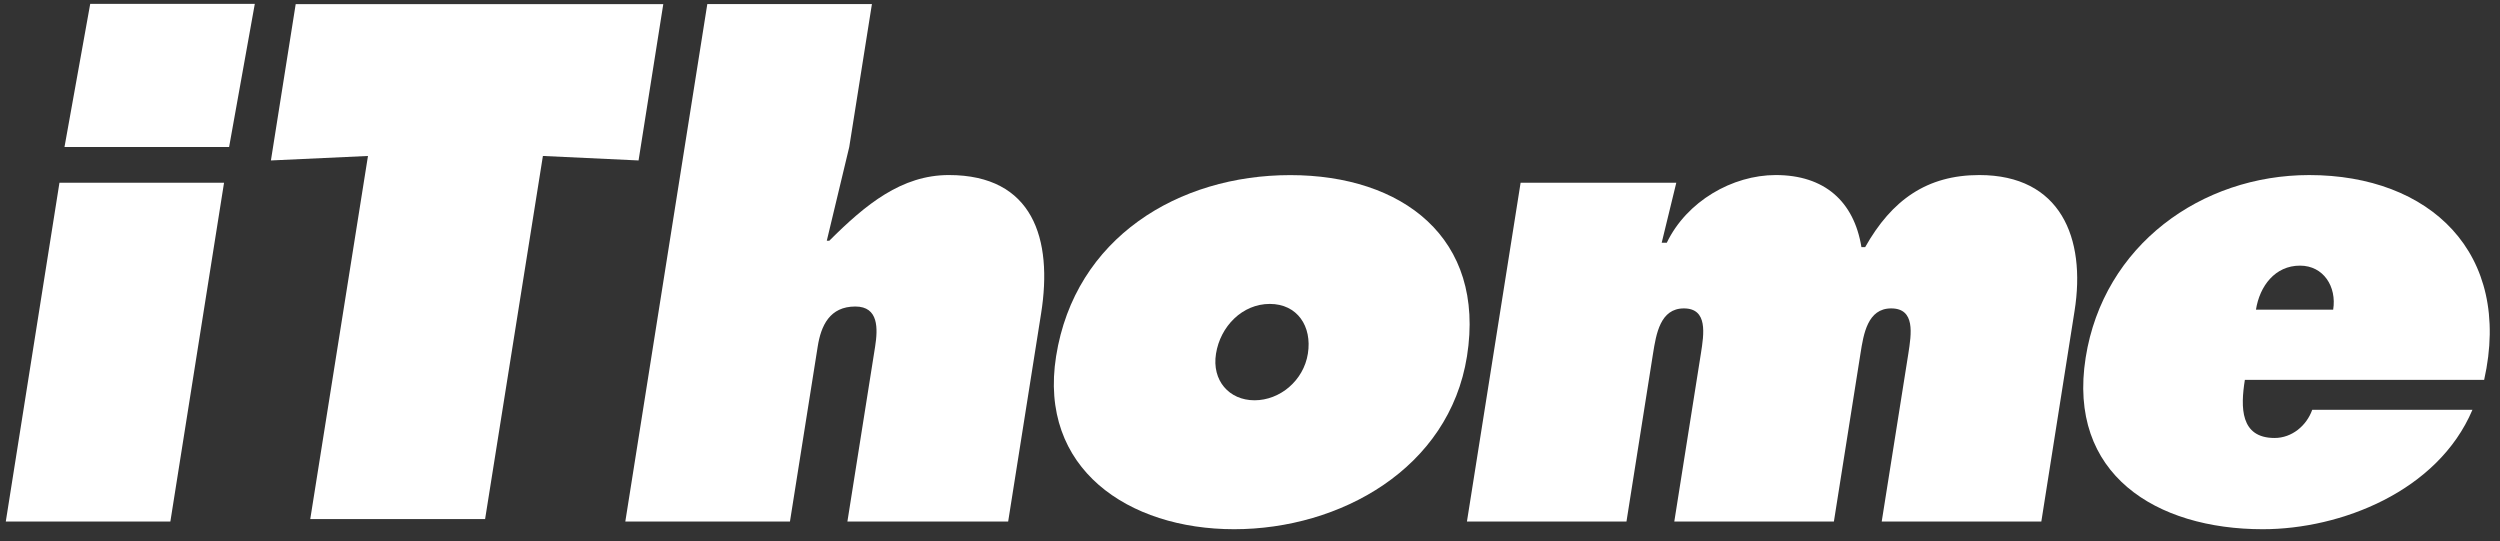
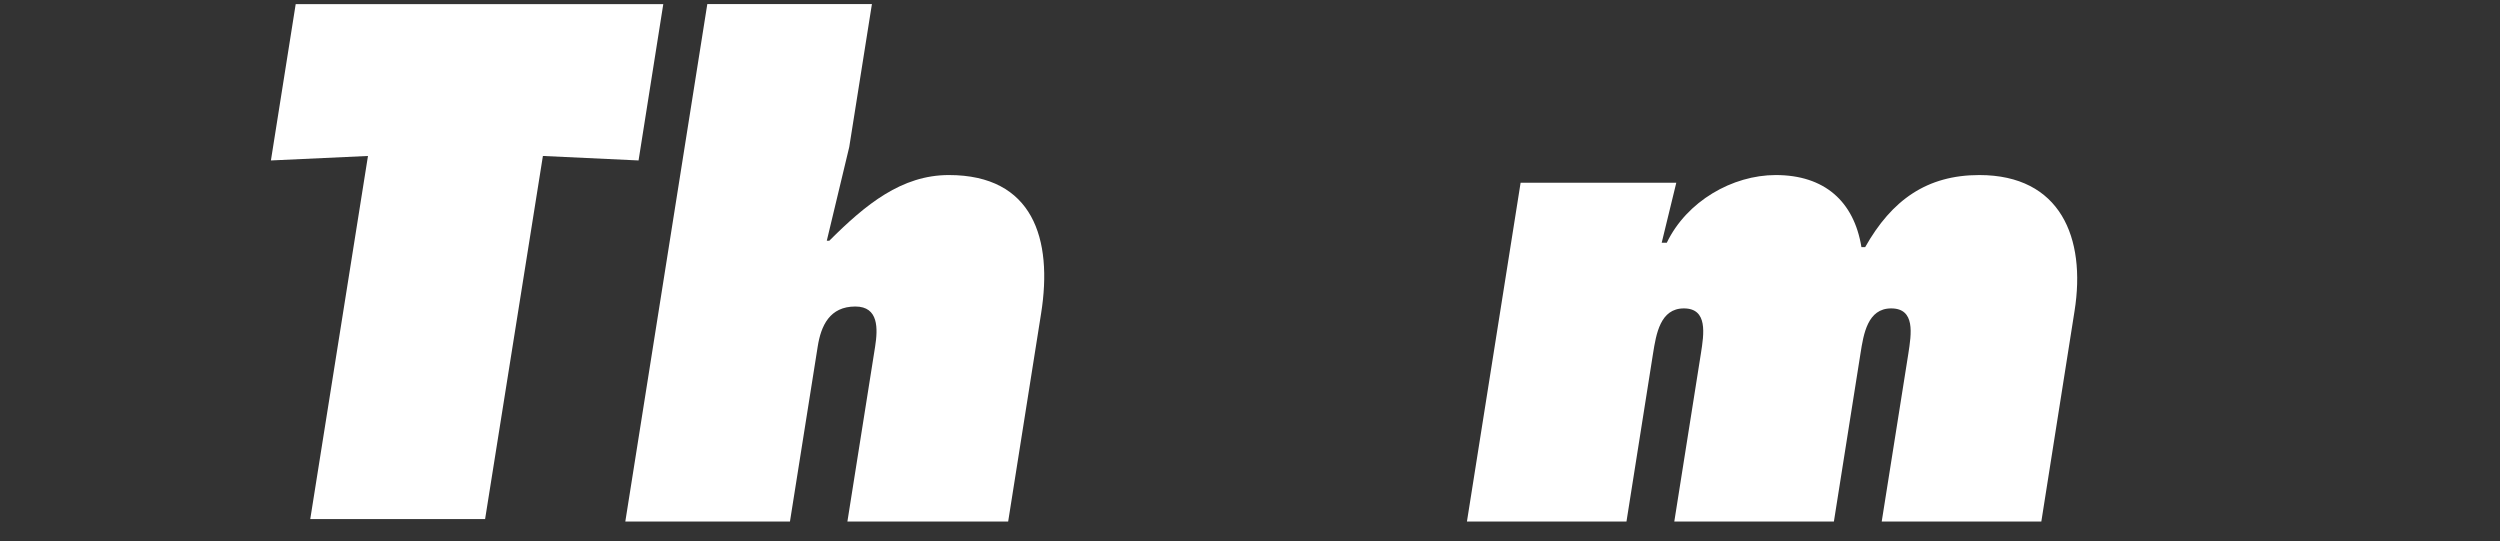
<svg xmlns="http://www.w3.org/2000/svg" version="1.1" x="0px" y="0px" width="194px" height="42px" viewBox="-0.449 -0.298 194 42" overflow="visible" enable-background="new -0.449 -0.298 194 42" xml:space="preserve">
  <rect x="-0.449" y="-0.298" width="194" height="42" fill="#333333" stroke="none" />
  <defs>
</defs>
-   <polygon fill="#FFFFFF" points="4.165,13.88 0,40.175 12.771,40.175 16.937,13.88 " />
-   <polygon fill="#FFFFFF" points="6.552,0 19.324,0 17.33,11.108 4.556,11.108 " />
  <polygon fill="#FFFFFF" points="22.497,0.021 51.022,0.021 49.103,12.153 41.68,11.805 37.195,39.981 23.627,39.981 28.106,11.805   20.574,12.153 " />
  <path fill="#FFFFFF" d="M54.438,0.017h12.774l-1.76,11.093l-1.742,7.272h0.196c2.821-2.819,5.61-5.096,9.276-5.096  c6.53,0,8.08,4.949,7.158,10.742l-2.556,16.146H65.309l2.15-13.568c0.216-1.385,0.292-3.119-1.535-3.119  c-1.985,0-2.665,1.48-2.921,3.119l-2.152,13.568H48.075L54.438,0.017z" />
-   <path fill="#FFFFFF" d="M93.913,27.149c-0.333,2.076,1.013,3.615,2.99,3.615c1.981,0,3.811-1.539,4.139-3.615  c0.34-2.127-0.823-3.863-2.954-3.863C95.958,23.286,94.251,25.022,93.913,27.149 M113.389,27.351  c-1.381,8.715-9.852,13.418-18.072,13.418c-8.215,0-15.193-4.703-13.813-13.418c1.459-9.213,9.506-14.06,18.172-14.06  C108.34,13.291,114.85,18.138,113.389,27.351" />
  <path fill="#FFFFFF" d="M128.499,18.538h0.395c1.55-3.221,5.093-5.252,8.456-5.252c3.769,0,6.071,2.031,6.648,5.596h0.289  c2.068-3.668,4.801-5.596,8.861-5.596c6.286,0,8.291,4.852,7.389,10.545l-2.579,16.344h-12.386l2.066-13.029  c0.237-1.531,0.557-3.512-1.331-3.512c-1.829,0-2.144,1.98-2.384,3.512l-2.062,13.029h-12.385l2.063-13.029  c0.242-1.531,0.555-3.512-1.318-3.512c-1.836,0-2.15,1.98-2.396,3.512l-2.06,13.029h-12.38l4.165-26.291h12.081L128.499,18.538z" />
-   <path fill="#FFFFFF" d="M180.605,23.733c0.285-1.785-0.749-3.418-2.574-3.418c-1.937,0-3.128,1.584-3.418,3.418H180.605z   M173.752,29.181c-0.339,2.127-0.366,4.508,2.309,4.508c1.334,0,2.474-0.943,2.918-2.184h12.433  c-2.692,6.34-10.23,9.264-16.27,9.264c-8.273,0-15.176-4.262-13.743-13.318c1.381-8.724,8.982-14.164,17.347-14.164  c9.361,0,15.781,6.043,13.575,15.895H173.752z" />
</svg>